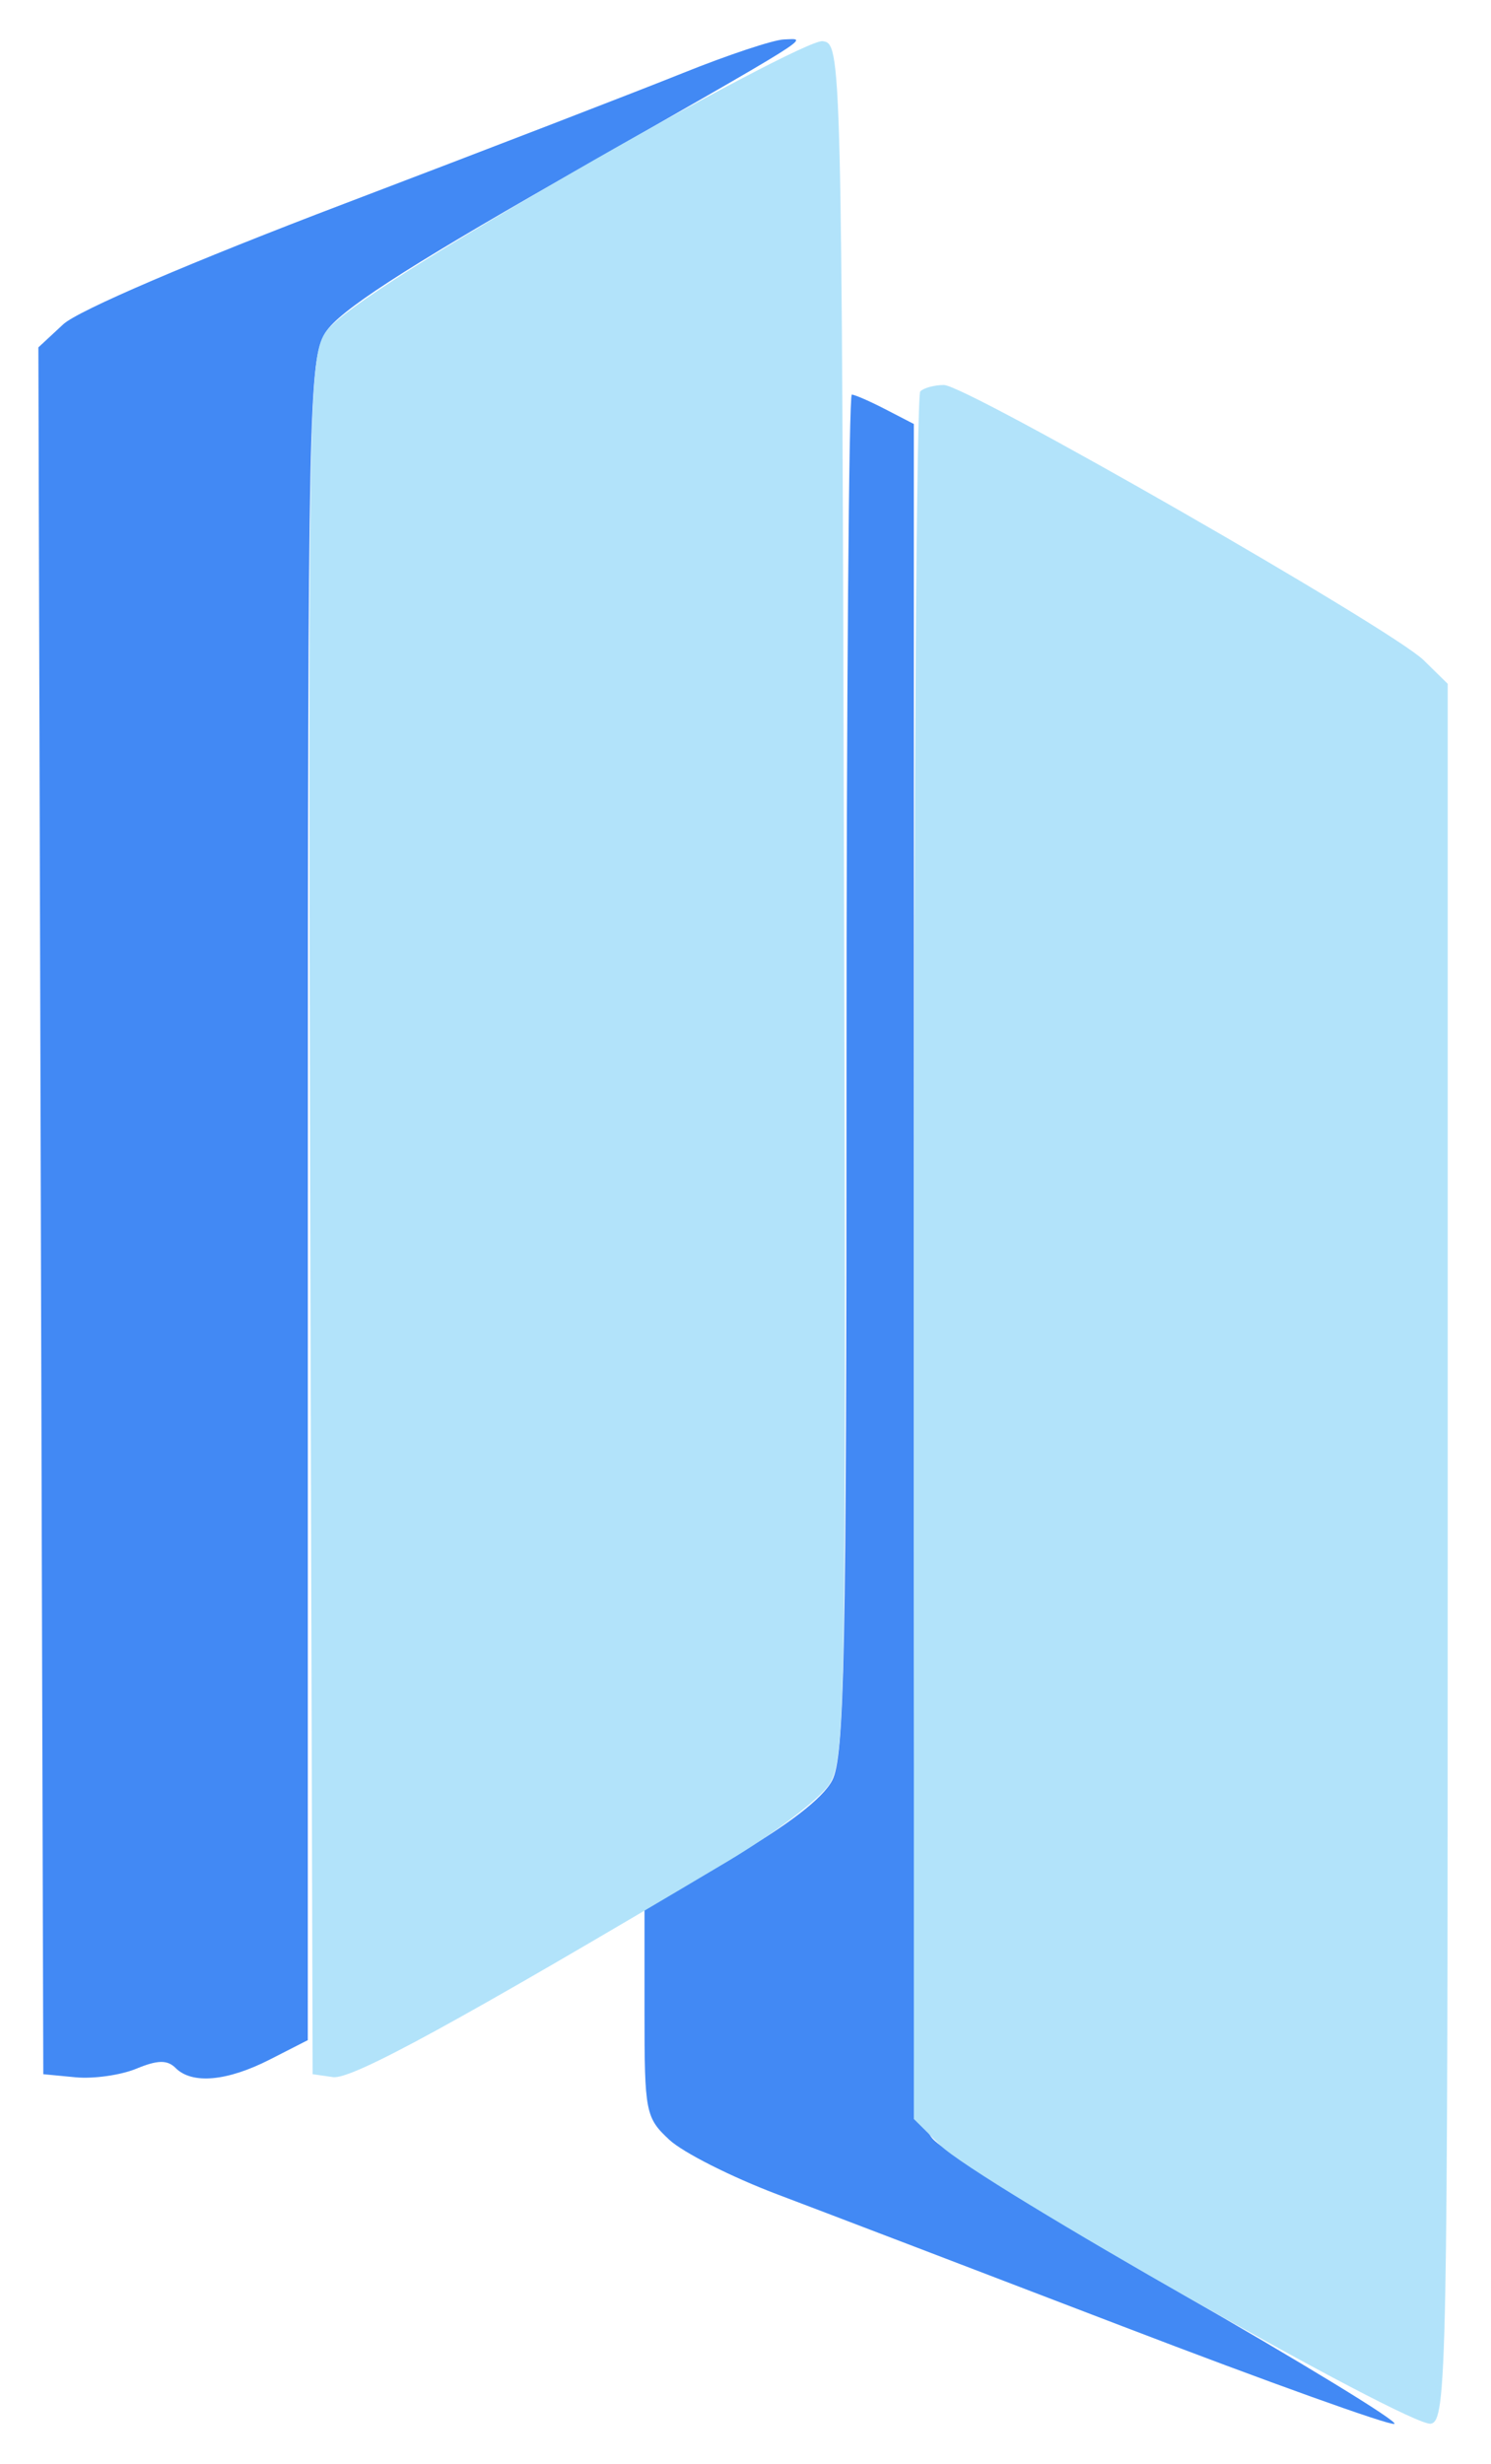
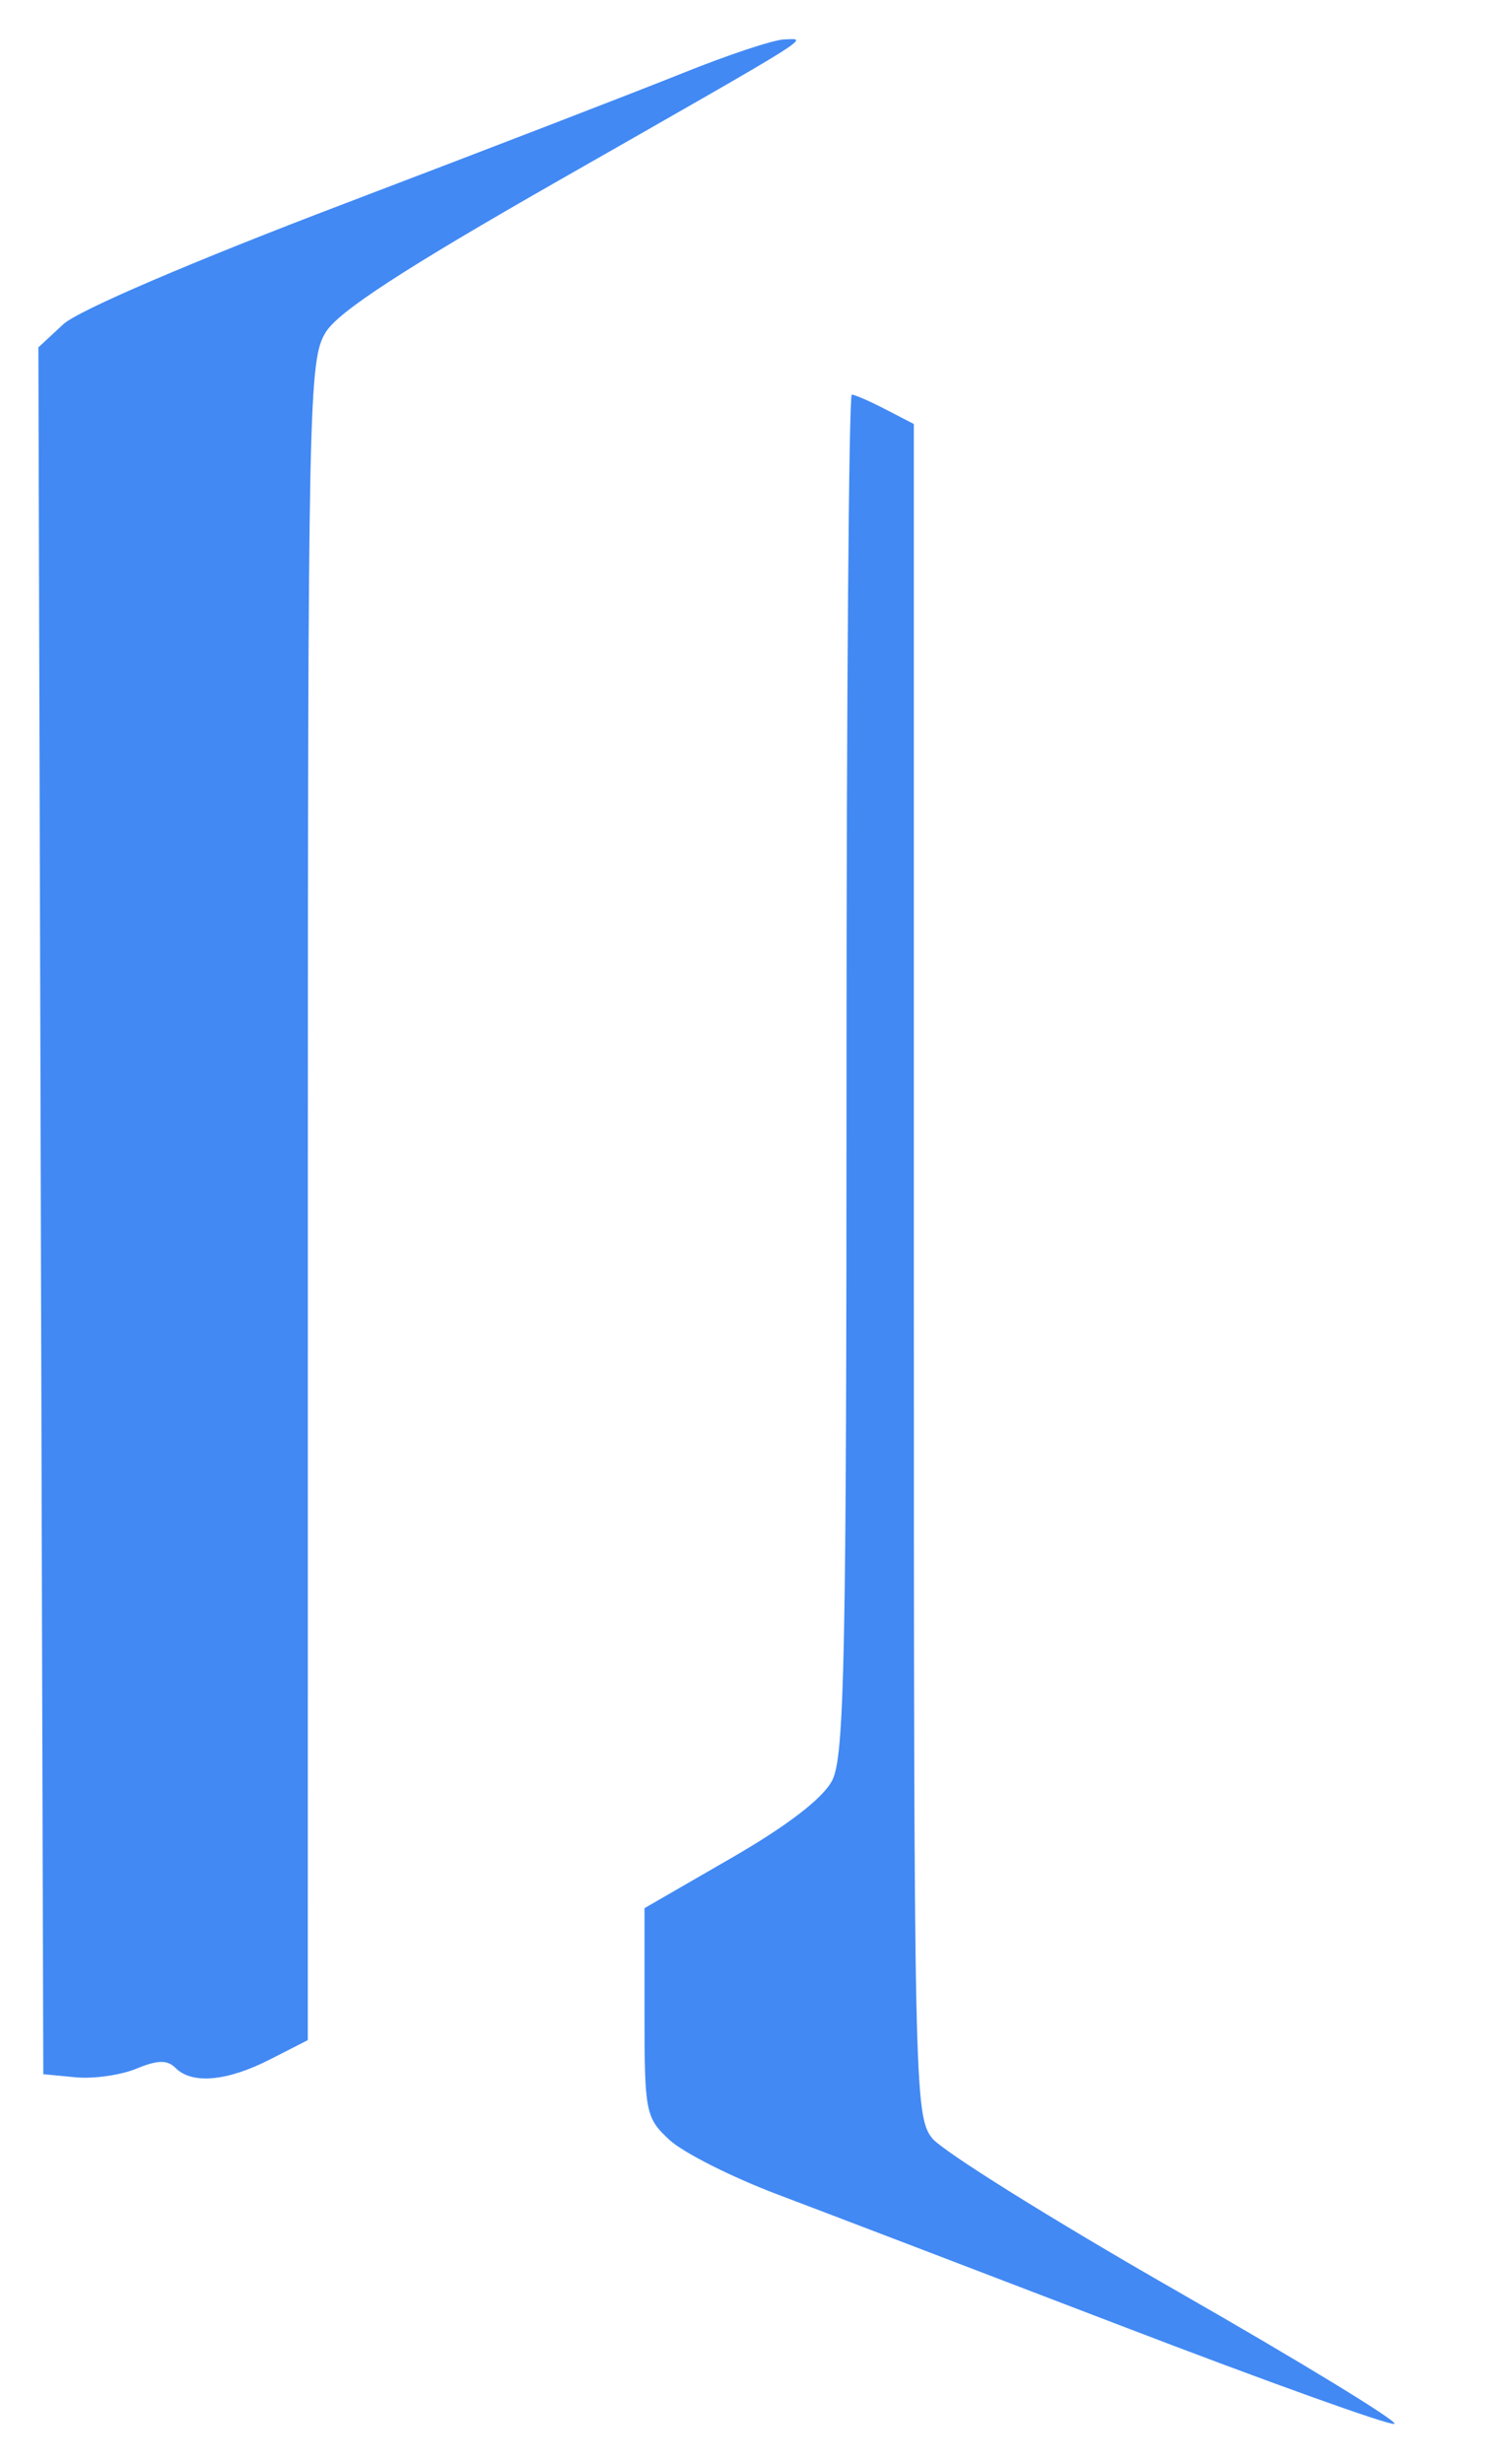
<svg xmlns="http://www.w3.org/2000/svg" width="155" height="256" viewBox="0 0 155 256" version="1.1">
  <path d="M 71 7.586 C 66.325 9.467, 50.500 15.571, 35.833 21.149 C 19.962 27.185, 8.118 32.263, 6.577 33.691 L 3.989 36.091 4.245 125.795 L 4.500 215.500 7.869 215.822 C 9.721 215.999, 12.559 215.597, 14.174 214.928 C 16.379 214.014, 17.396 213.996, 18.256 214.856 C 19.968 216.568, 23.604 216.242, 28.040 213.980 L 32 211.959 32.004 124.730 C 32.007 41.316, 32.089 37.369, 33.874 34.500 C 35.213 32.348, 42.066 27.892, 58.121 18.734 C 85.368 3.191, 84.057 4.012, 81.500 4.098 C 80.400 4.134, 75.675 5.704, 71 7.586 M 88 111.550 C 88 171.989, 87.787 182.511, 86.515 184.971 C 85.547 186.842, 81.889 189.656, 76.015 193.046 L 67 198.249 67 209.084 C 67 219.459, 67.110 220.021, 69.592 222.323 C 71.018 223.645, 76.080 226.198, 80.842 227.997 C 85.604 229.796, 101.765 235.969, 116.756 241.715 C 131.747 247.461, 144.437 252.014, 144.956 251.831 C 145.474 251.649, 135.301 245.438, 122.348 238.029 C 109.395 230.620, 97.943 223.472, 96.899 222.144 C 95.067 219.815, 95 216.653, 95 131.891 L 95 44.051 92.050 42.526 C 90.427 41.687, 88.852 41, 88.550 41 C 88.247 41, 88 72.747, 88 111.550" stroke="none" fill="#4289f4" fill-rule="evenodd" />
-   <path d="M 59.500 17.928 C 42.886 27.530, 34.962 32.676, 33.752 34.650 C 32.118 37.315, 32.020 43.279, 32.252 126.500 L 32.500 215.500 34.625 215.803 C 36.567 216.080, 47.633 210.035, 75.500 193.473 C 80.450 190.531, 85.287 186.859, 86.248 185.312 C 87.882 182.682, 87.980 176.733, 87.748 93.500 C 87.502 5.333, 87.481 4.498, 85.500 4.278 C 84.400 4.156, 72.700 10.299, 59.500 17.928 M 95.667 40.667 C 95.300 41.033, 95 81.568, 95 130.744 L 95 220.154 97.750 222.878 C 101.591 226.682, 146.610 252.222, 148.749 251.810 C 150.401 251.491, 150.500 246.397, 150.500 161.259 L 150.500 71.045 148 68.591 C 144.729 65.381, 100.457 40, 98.127 40 C 97.141 40, 96.033 40.300, 95.667 40.667" stroke="none" fill="#b2e3fa" fill-rule="evenodd" />
</svg>